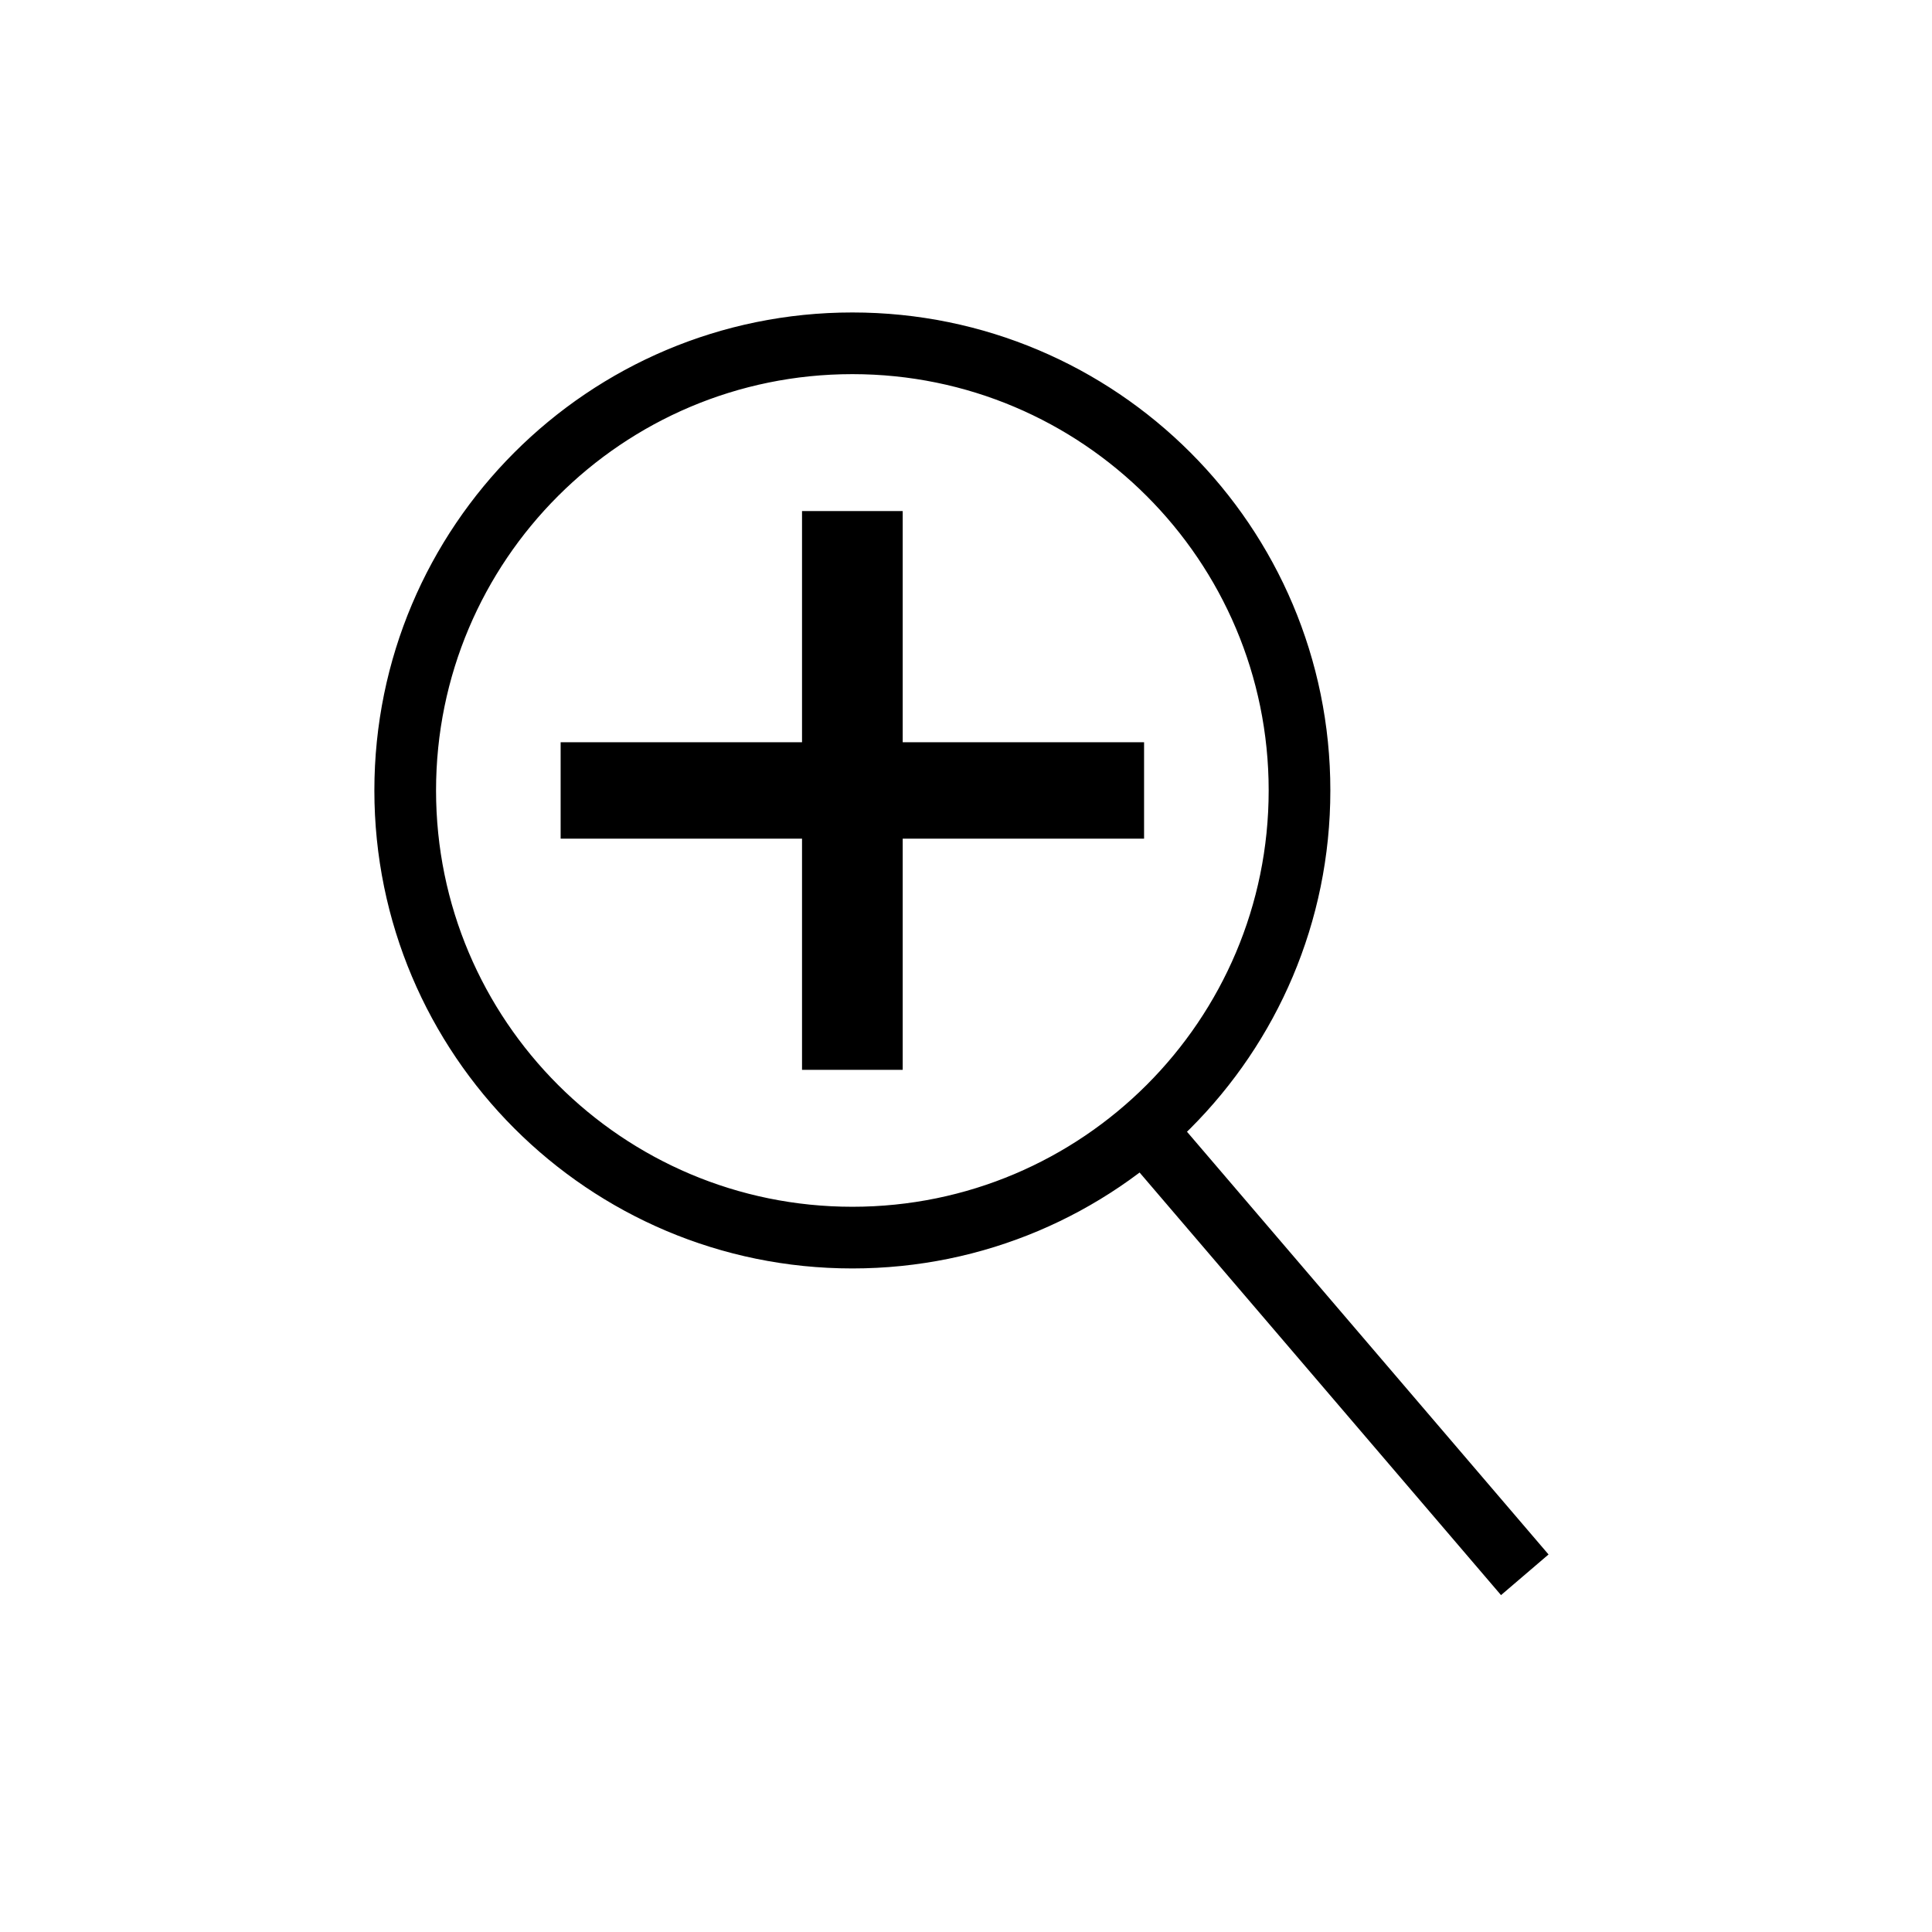
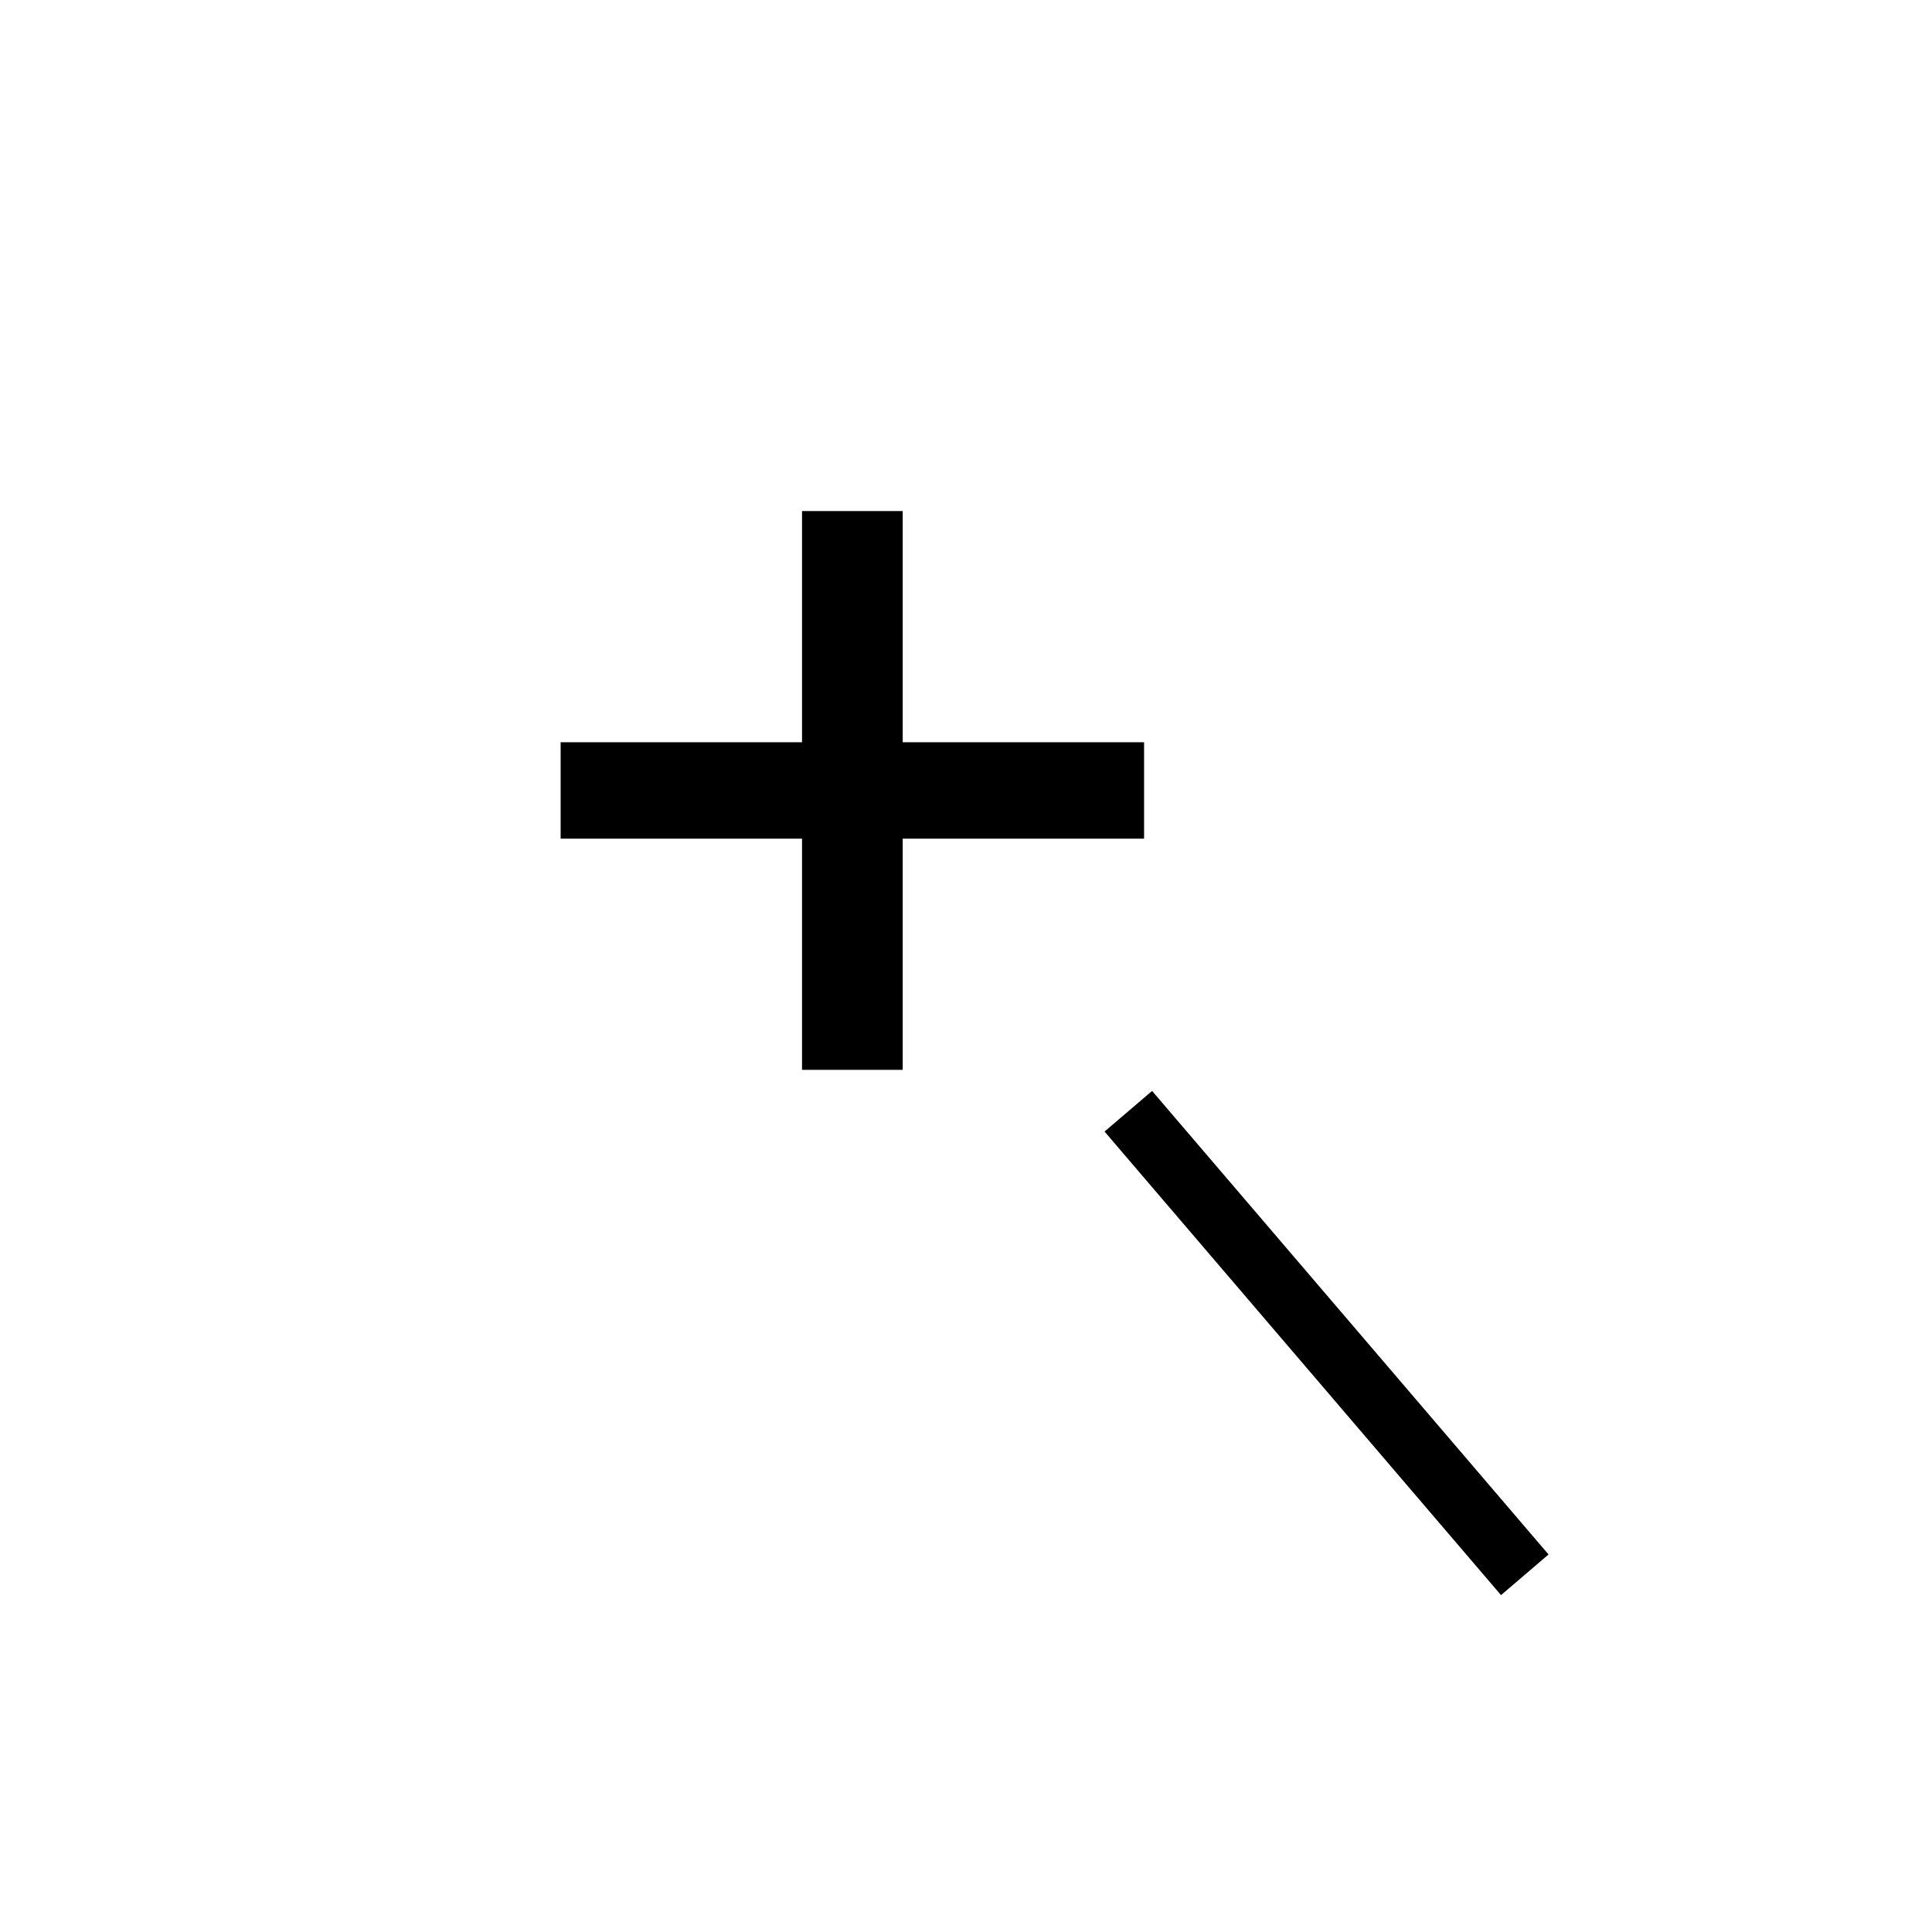
<svg xmlns="http://www.w3.org/2000/svg" version="1.1" id="Layer_1" x="0px" y="0px" viewBox="0 0 438.549 438.55" enable-background="new 0 0 438.549 438.55" xml:space="preserve">
-   <path stroke="#000000" stroke-width="8" stroke-miterlimit="10" d="M193.479,74.927c-57.714,0-104.5,46.786-104.5,104.5  c0,57.714,46.786,104.5,104.5,104.5c57.713,0,104.5-46.786,104.5-104.5C297.979,121.713,251.192,74.927,193.479,74.927z   M193.479,277.927c-54.4,0-98.5-44.1-98.5-98.5c0-54.4,44.1-98.5,98.5-98.5s98.5,44.1,98.5,98.5  C291.979,233.828,247.879,277.927,193.479,277.927z" />
  <rect x="298.003" y="239.566" transform="matrix(0.76 -0.65 0.65 0.76 -125.835 268.927)" stroke="#000000" stroke-width="8" stroke-miterlimit="10" width="6.194" height="130.452" />
  <polygon points="259.696,168.484 204.905,168.484 204.905,116.008 182.054,116.008 182.054,168.484 127.26,168.484 127.26,190.369   182.054,190.369 182.054,242.846 204.905,242.846 204.905,190.369 259.696,190.369 " />
</svg>